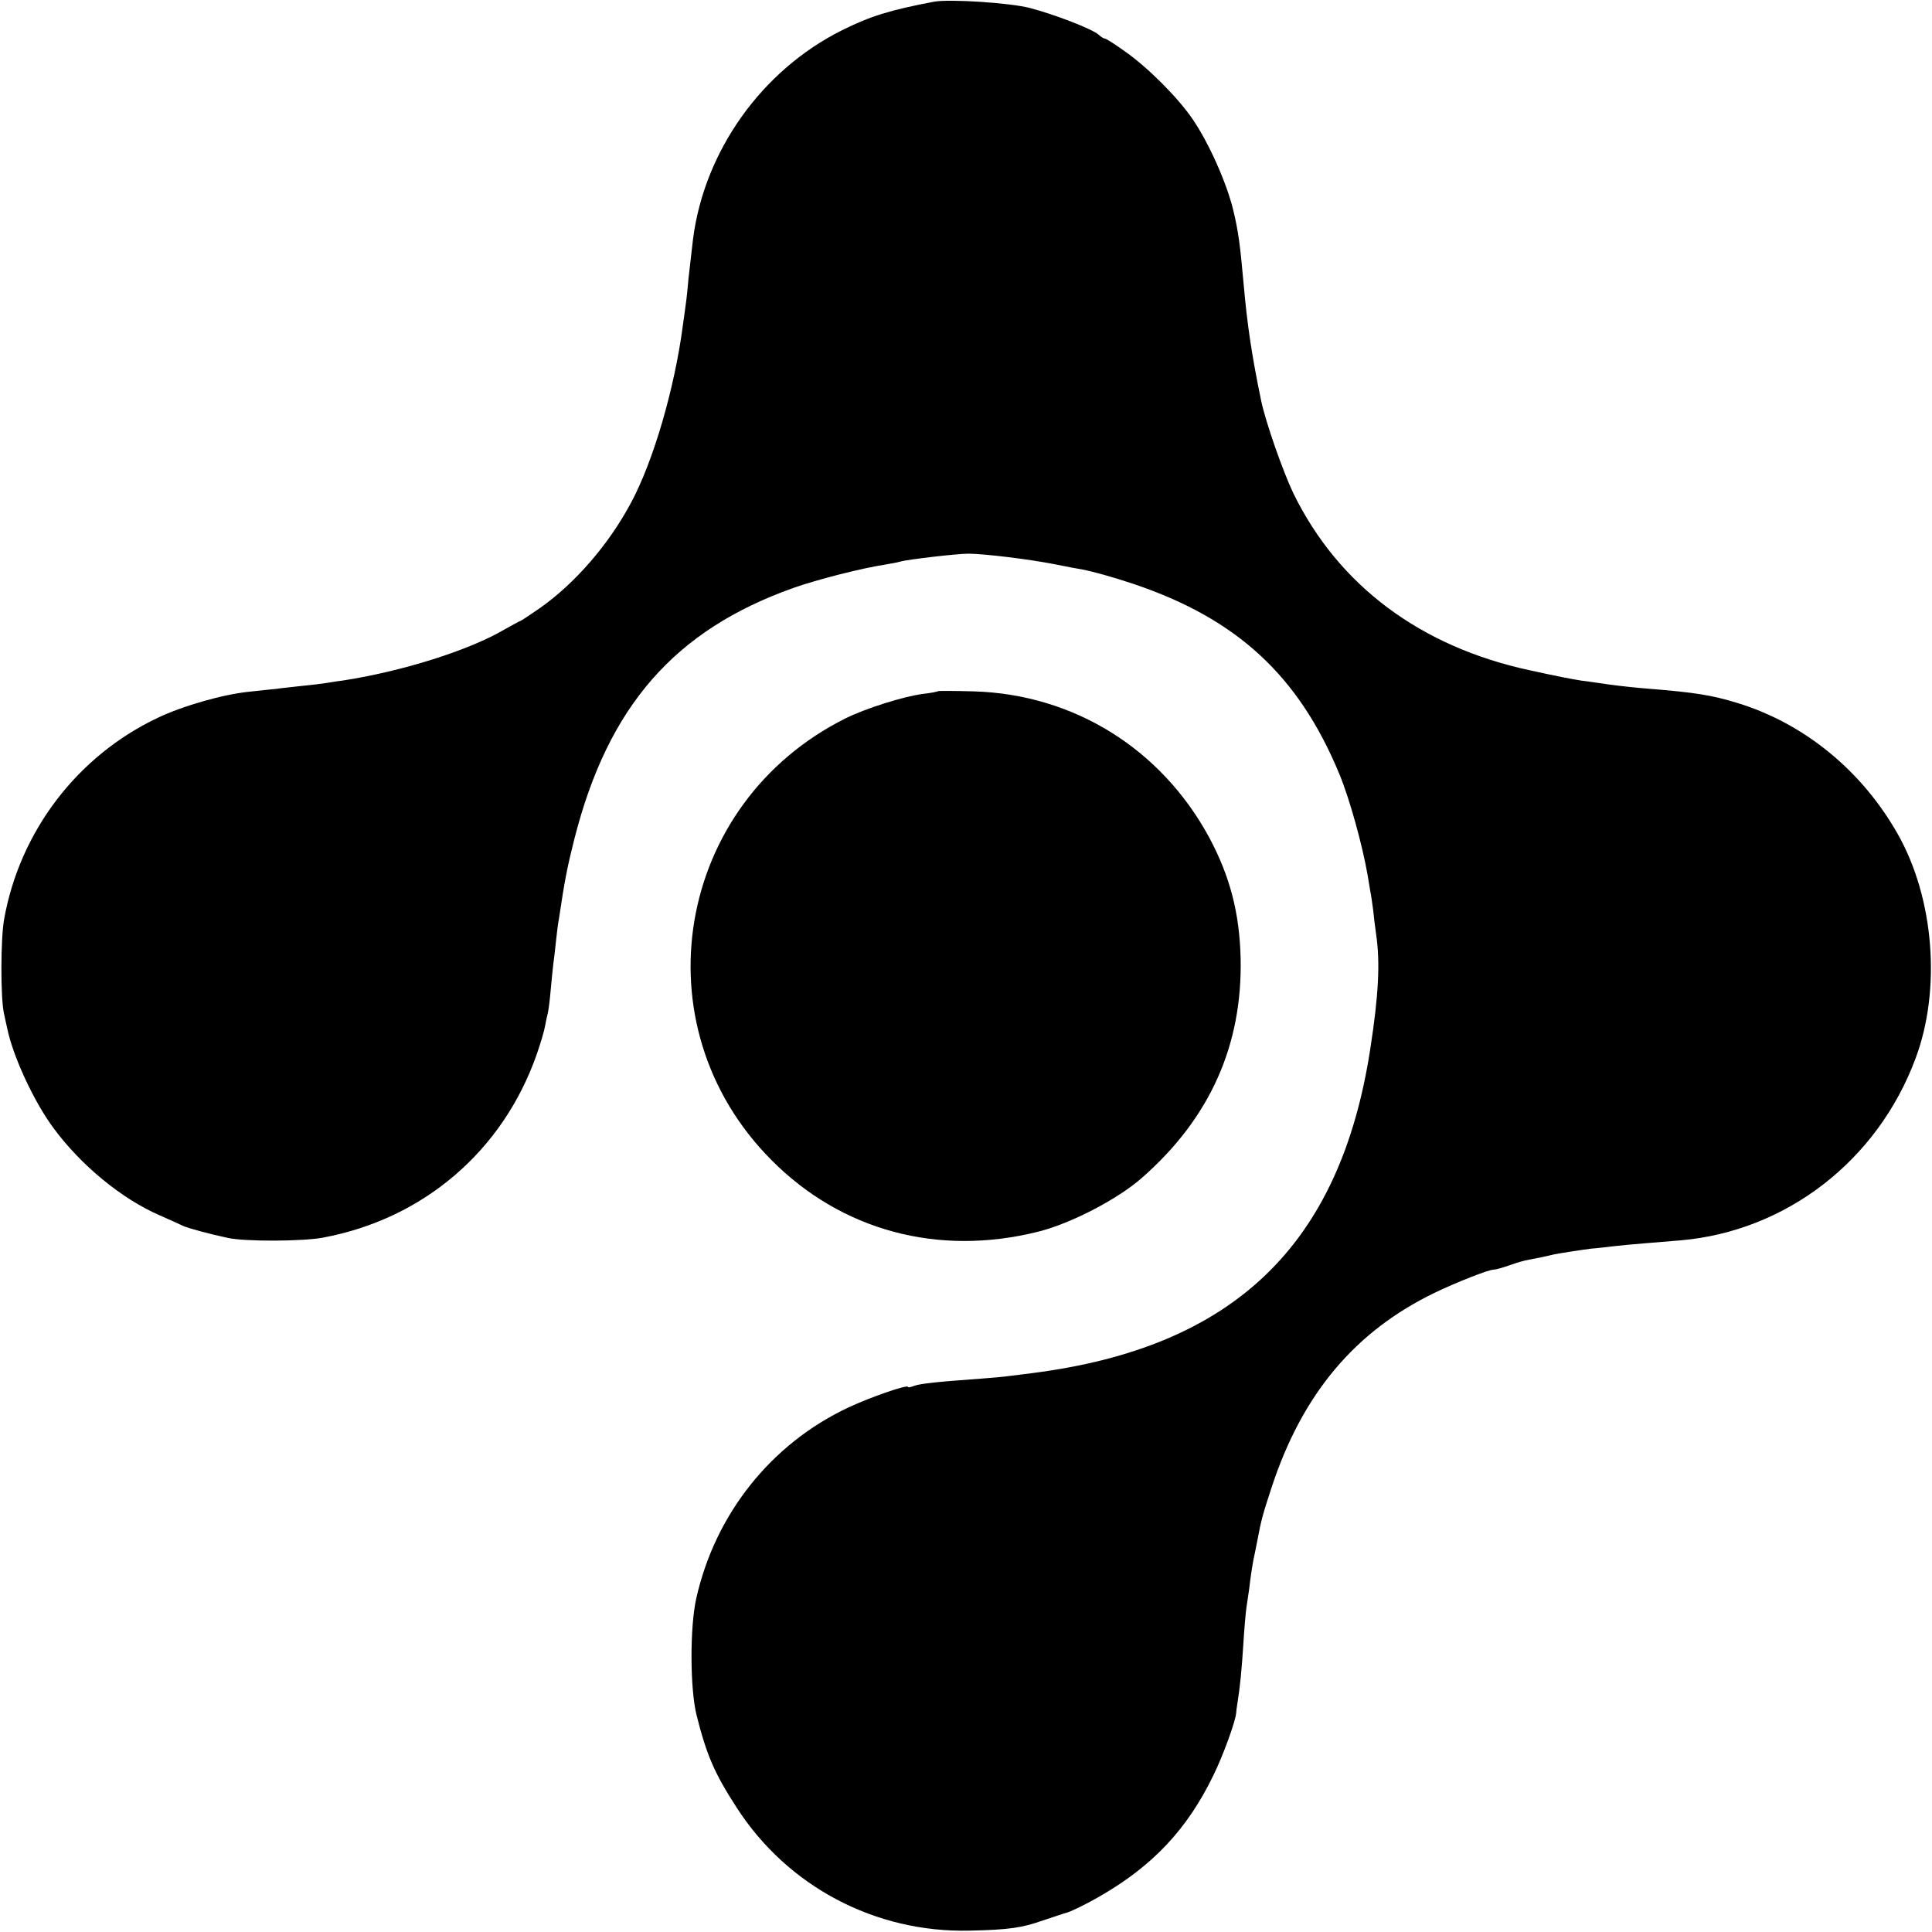
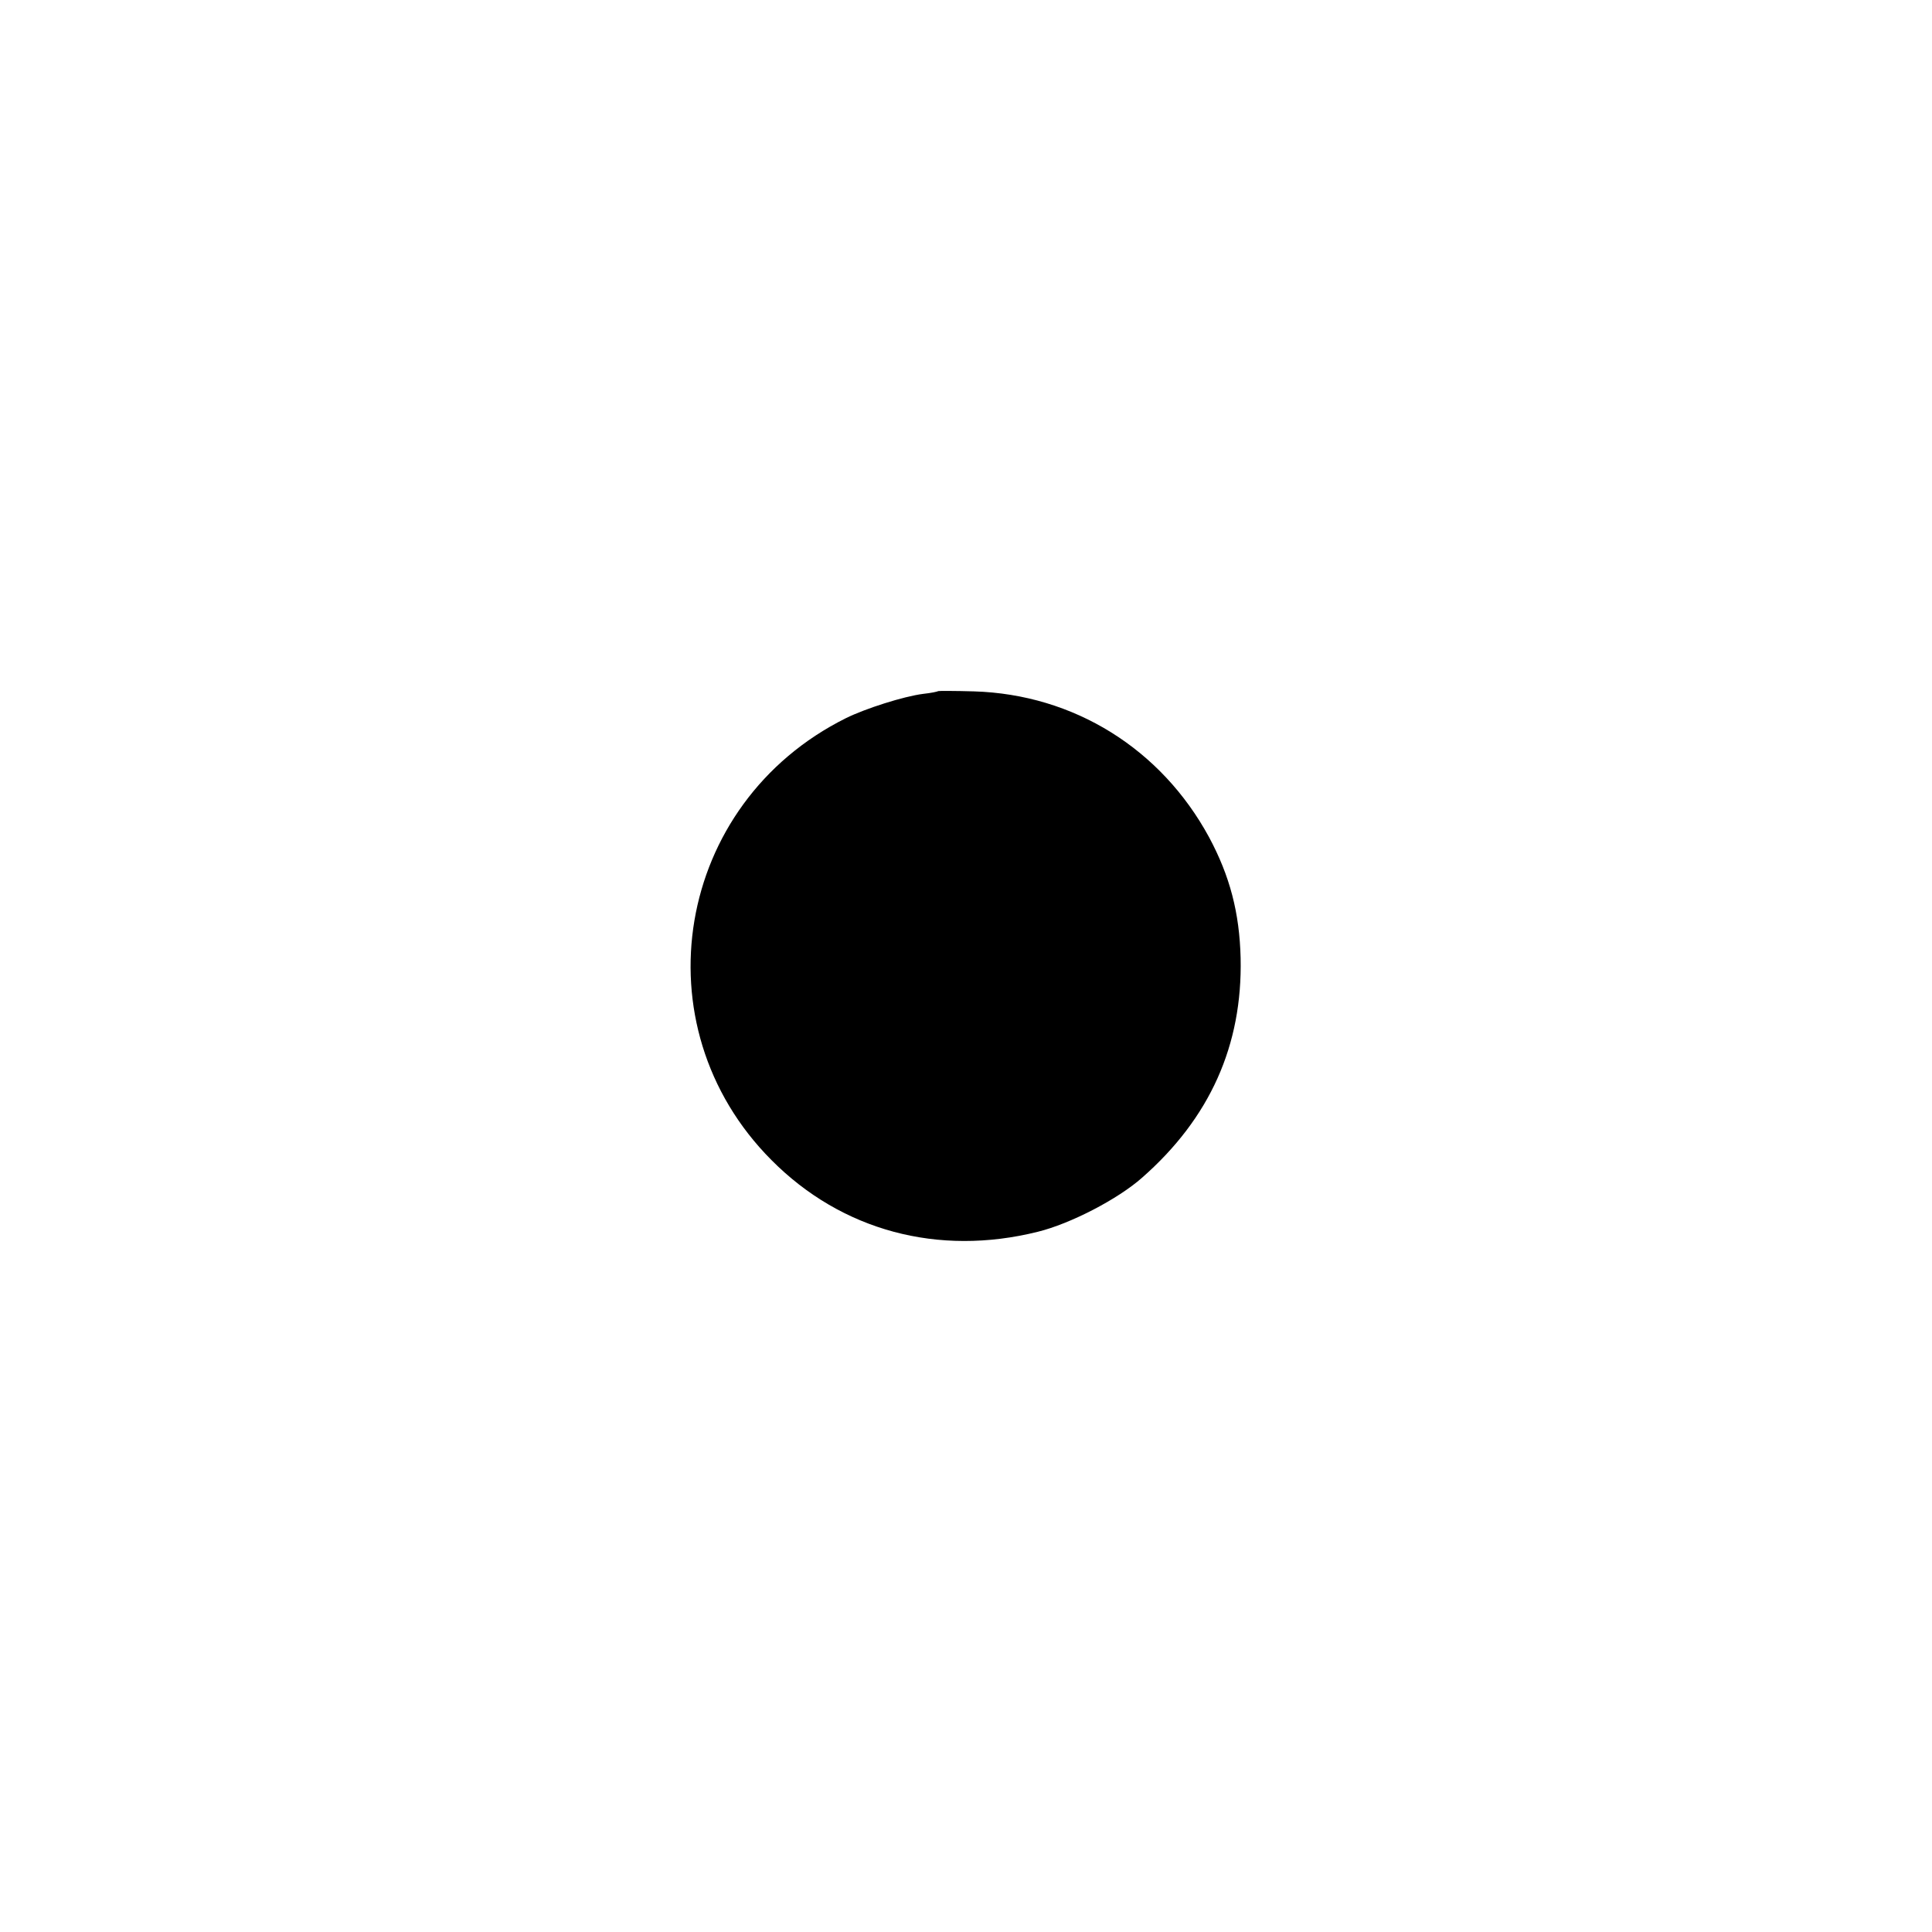
<svg xmlns="http://www.w3.org/2000/svg" version="1.0" width="700pt" height="700pt" viewBox="0 0 700 700" preserveAspectRatio="xMidYMid meet">
  <g transform="translate(0,700) scale(0.1,-0.1)" fill="#000000" stroke="none">
-     <path d="M3385 6994 c-158 -30 -231 -52 -335 -104 -290 -145 -498 -437 -539 -756 -5 -43 -12 -106 -16 -139 -3 -33 -7 -76 -10 -95 -3 -19 -7 -55 -11 -80 -30 -228 -107 -492 -188 -642 -81 -152 -204 -293 -331 -382 -36 -25 -68 -46 -70 -46 -2 0 -27 -14 -56 -30 -128 -76 -373 -153 -589 -186 -19 -2 -46 -7 -60 -9 -14 -2 -52 -7 -85 -10 -33 -4 -76 -8 -95 -11 -19 -2 -62 -6 -95 -10 -94 -9 -242 -51 -334 -95 -291 -138 -499 -411 -556 -729 -13 -72 -13 -285 -1 -340 3 -14 8 -38 12 -55 20 -100 96 -265 167 -361 99 -135 248 -258 387 -318 36 -16 72 -32 82 -37 15 -8 101 -31 163 -44 62 -14 272 -13 346 1 363 68 650 313 773 662 14 40 28 87 31 105 3 18 8 39 10 47 2 8 7 44 10 80 3 36 8 81 10 100 3 19 7 58 10 85 3 28 7 61 10 75 21 142 31 191 56 290 122 481 363 757 794 910 88 31 250 72 330 84 22 4 47 8 55 11 28 8 207 29 250 29 62 -1 219 -20 315 -39 39 -8 81 -16 95 -18 41 -8 110 -27 185 -52 376 -126 600 -332 748 -690 37 -89 84 -260 102 -365 3 -19 8 -46 10 -60 3 -14 7 -43 10 -65 2 -22 7 -62 11 -90 15 -103 9 -220 -21 -414 -109 -713 -495 -1083 -1225 -1176 -25 -3 -61 -8 -80 -10 -19 -3 -66 -7 -105 -10 -154 -11 -221 -18 -242 -26 -13 -5 -23 -7 -23 -4 0 10 -136 -37 -215 -74 -280 -131 -483 -385 -552 -691 -24 -105 -23 -330 1 -425 36 -143 64 -209 145 -334 184 -286 502 -454 844 -446 141 3 190 10 266 37 31 10 71 24 89 29 18 6 72 32 118 59 191 110 316 243 410 437 36 73 82 200 83 228 0 3 2 20 5 38 9 55 15 118 21 212 3 50 8 108 11 130 3 22 8 53 10 68 6 52 14 103 20 127 3 14 7 36 10 50 13 70 19 93 51 190 111 339 302 567 593 707 79 38 194 83 212 83 7 0 33 7 58 16 25 9 56 18 70 20 14 3 39 7 55 11 17 4 32 7 35 8 18 4 110 18 135 21 17 1 50 5 75 8 25 3 77 8 115 11 39 3 99 8 134 11 382 33 713 288 851 658 94 250 68 581 -64 814 -130 230 -339 401 -581 475 -95 29 -153 38 -325 52 -41 3 -104 10 -140 15 -36 5 -81 12 -100 14 -33 5 -94 17 -185 37 -398 85 -696 308 -859 642 -37 77 -101 259 -117 337 -34 165 -50 273 -63 420 -13 145 -19 191 -38 270 -24 98 -87 240 -146 327 -52 77 -161 187 -245 246 -36 26 -69 47 -73 47 -4 0 -15 6 -23 14 -23 21 -158 73 -249 97 -72 19 -290 33 -347 23z" />
    <path d="M3399 4496 c-2 -2 -26 -7 -54 -10 -71 -9 -209 -53 -280 -88 -619 -308 -755 -1114 -270 -1601 254 -256 604 -350 965 -260 118 29 290 118 378 196 246 216 364 480 357 796 -4 164 -39 297 -114 437 -174 321 -490 518 -852 529 -70 2 -128 2 -130 1z" />
  </g>
</svg>